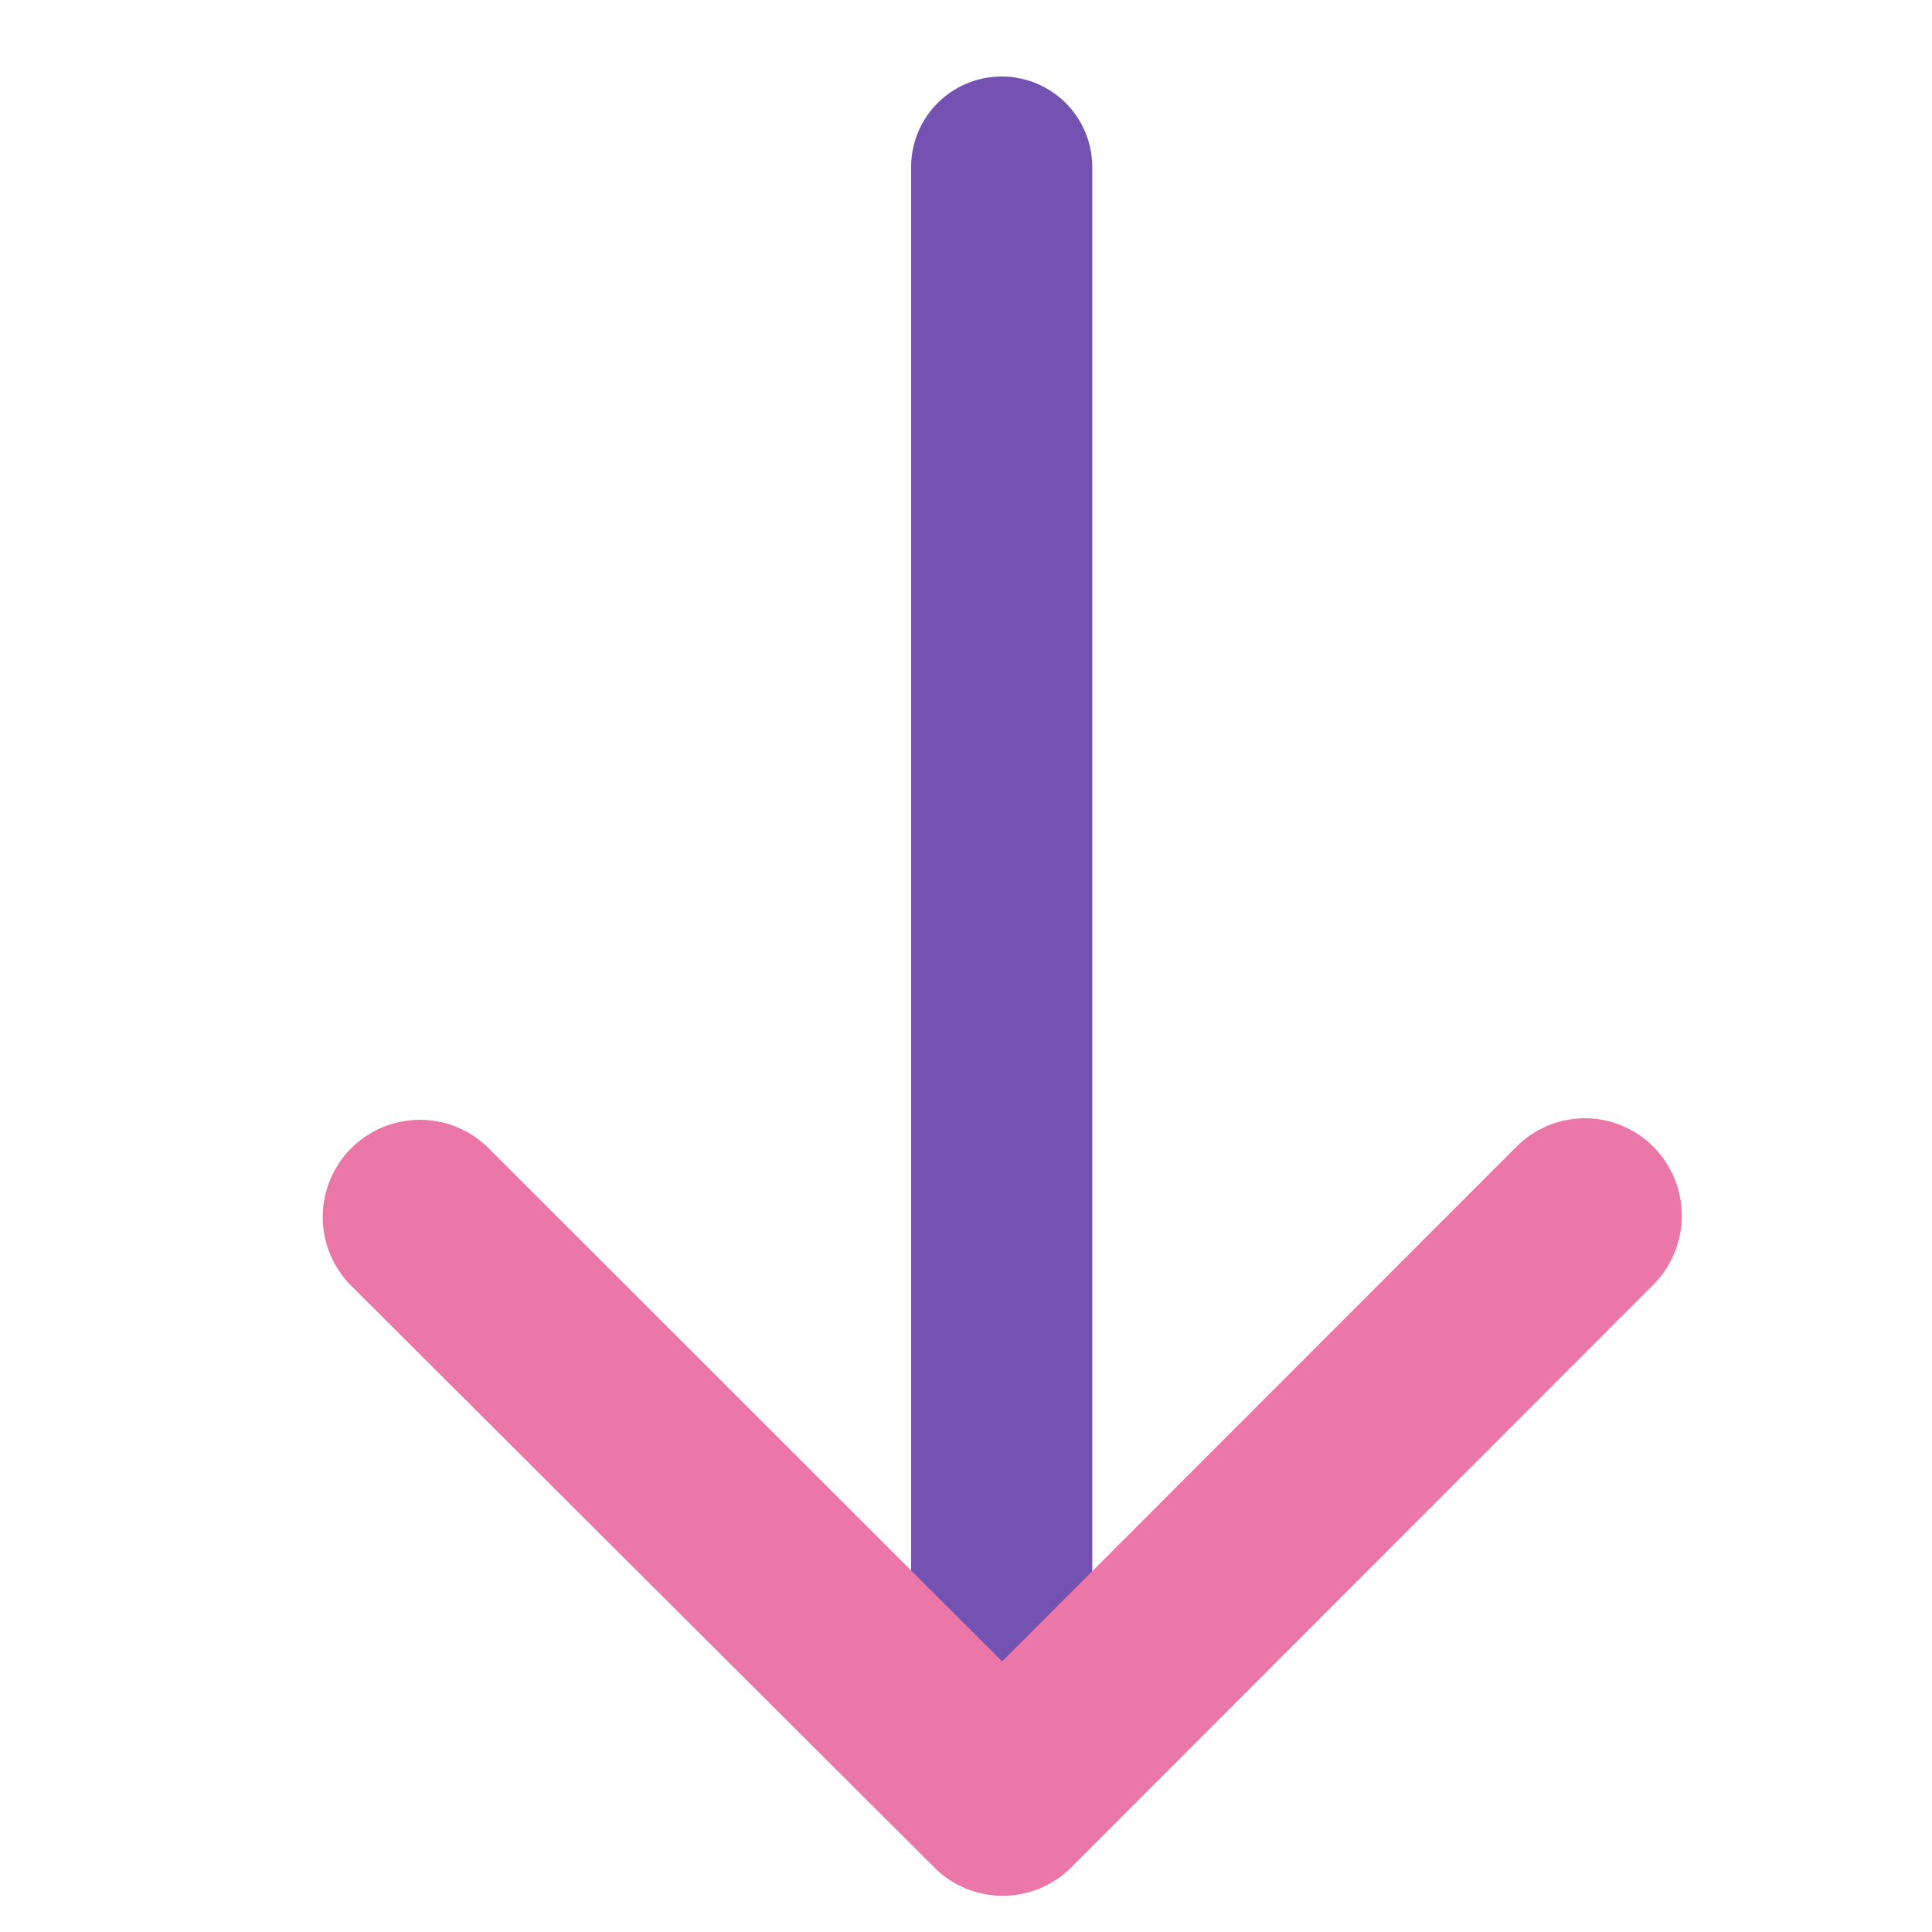
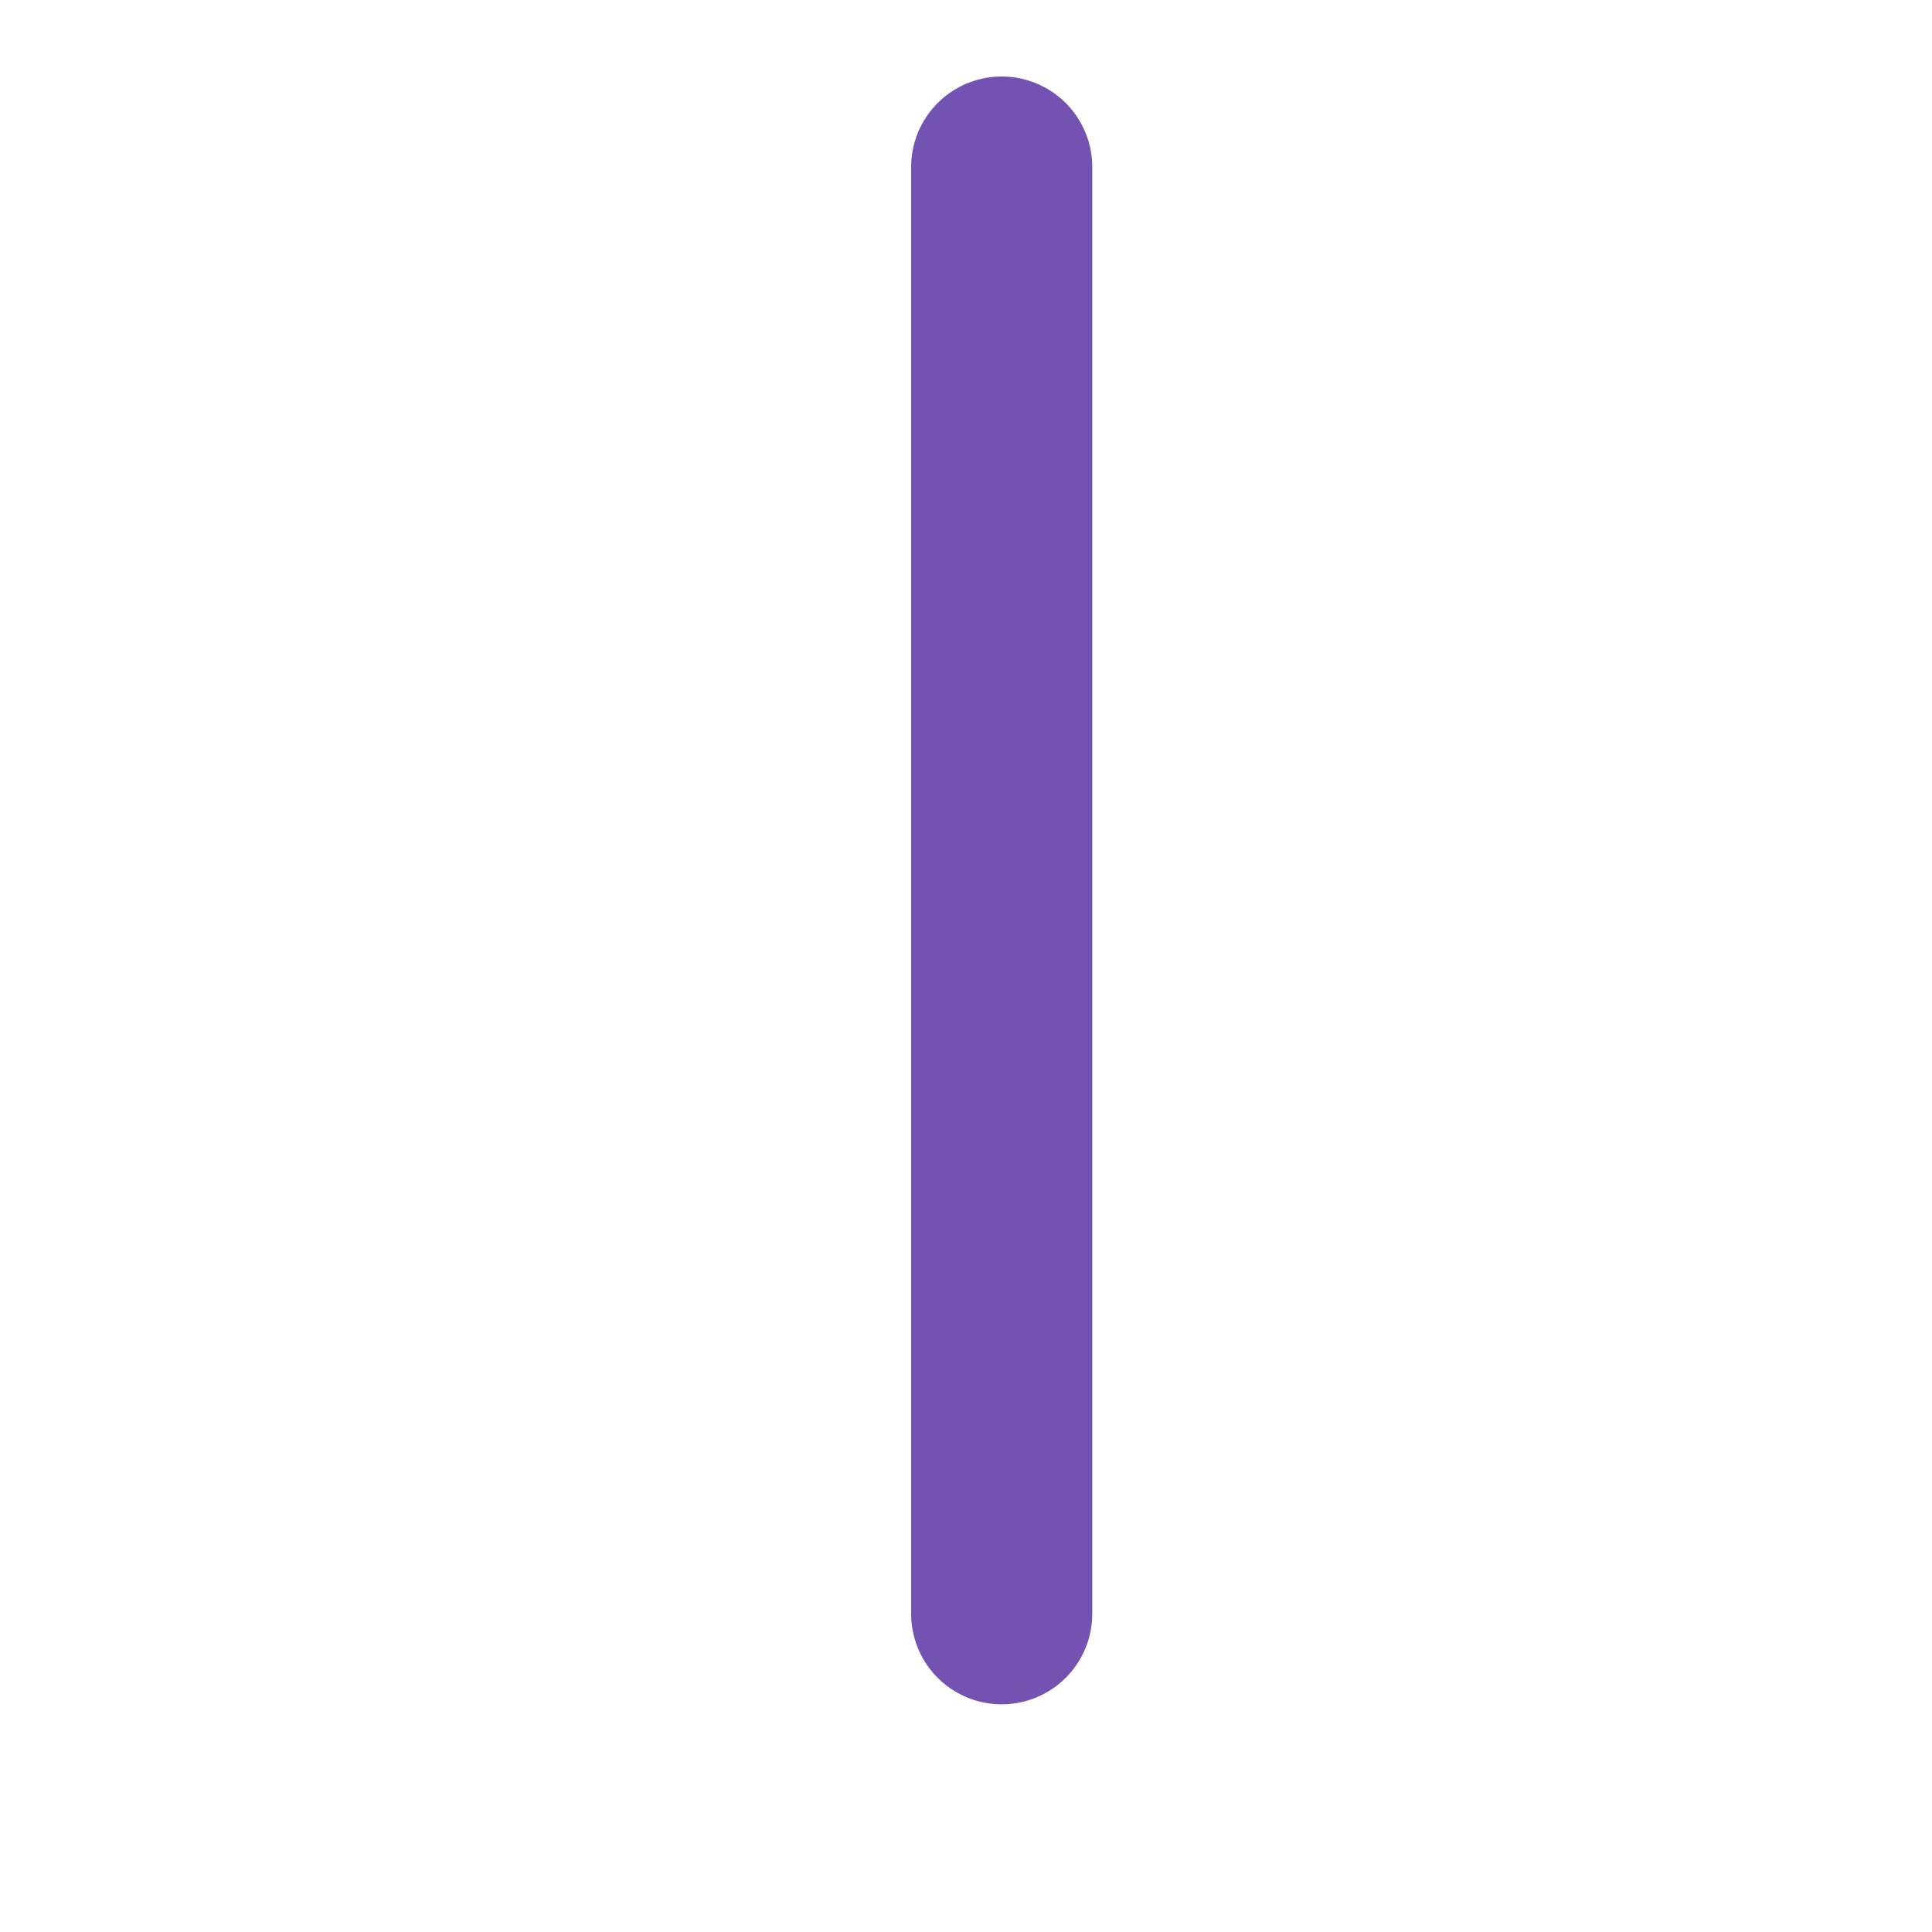
<svg xmlns="http://www.w3.org/2000/svg" width="48" height="48" viewBox="0 0 48 48">
  <defs>
    <clipPath id="clip-icon-learn">
      <rect width="48" height="48" />
    </clipPath>
  </defs>
  <g id="icon-learn" clip-path="url(#clip-icon-learn)">
    <path id="Tracciato_72" data-name="Tracciato 72" d="M-3.6-64.633a2.25,2.25,0,0,1-2.25-2.25v-35.942a2.25,2.25,0,0,1,2.25-2.25,2.25,2.25,0,0,1,2.25,2.25v35.942a2.25,2.25,0,0,1-2.25,2.25" transform="translate(28.487 106.976)" fill="#7452b2" />
-     <path id="Icon_ionic-ios-arrow-down" data-name="Icon ionic-ios-arrow-down" d="M23.085,24.739,35.859,11.956a2.4,2.4,0,0,1,3.41,0,2.434,2.434,0,0,1,0,3.42L24.8,29.859a2.41,2.41,0,0,1-3.329.07L6.892,15.385a2.415,2.415,0,0,1,3.41-3.42Z" transform="translate(1.813 16.538)" fill="#ea77a8" />
  </g>
</svg>